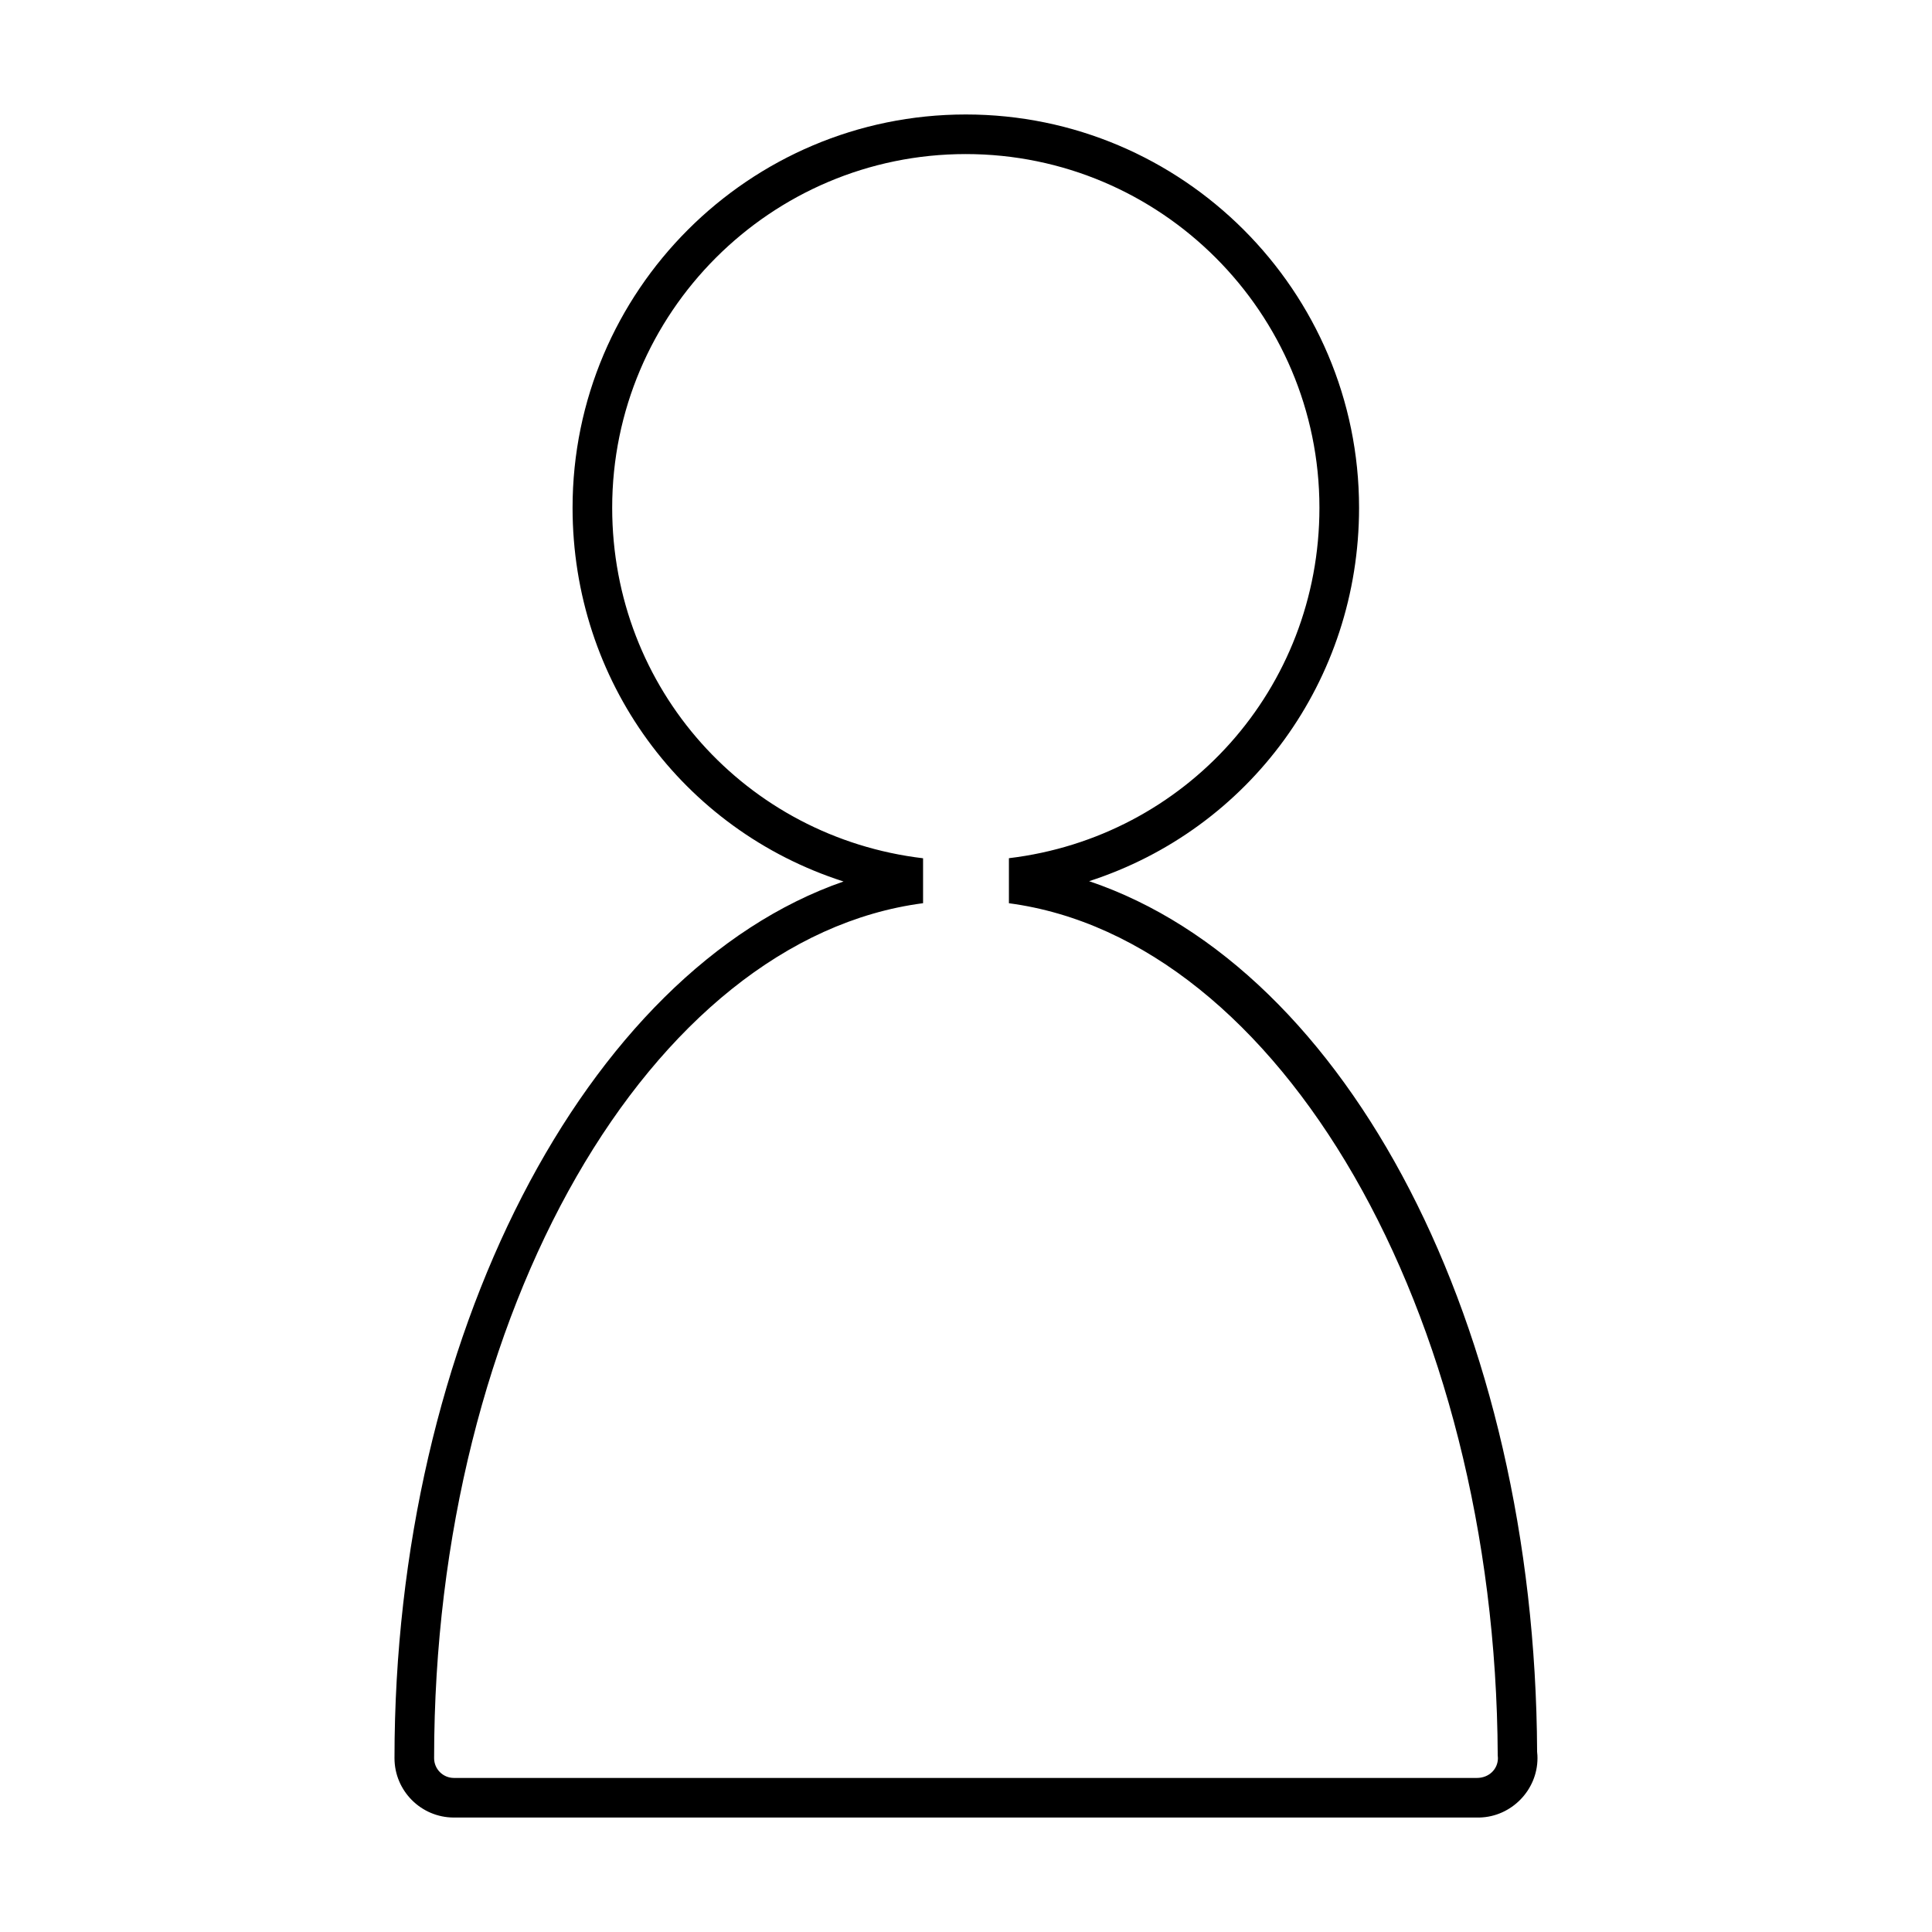
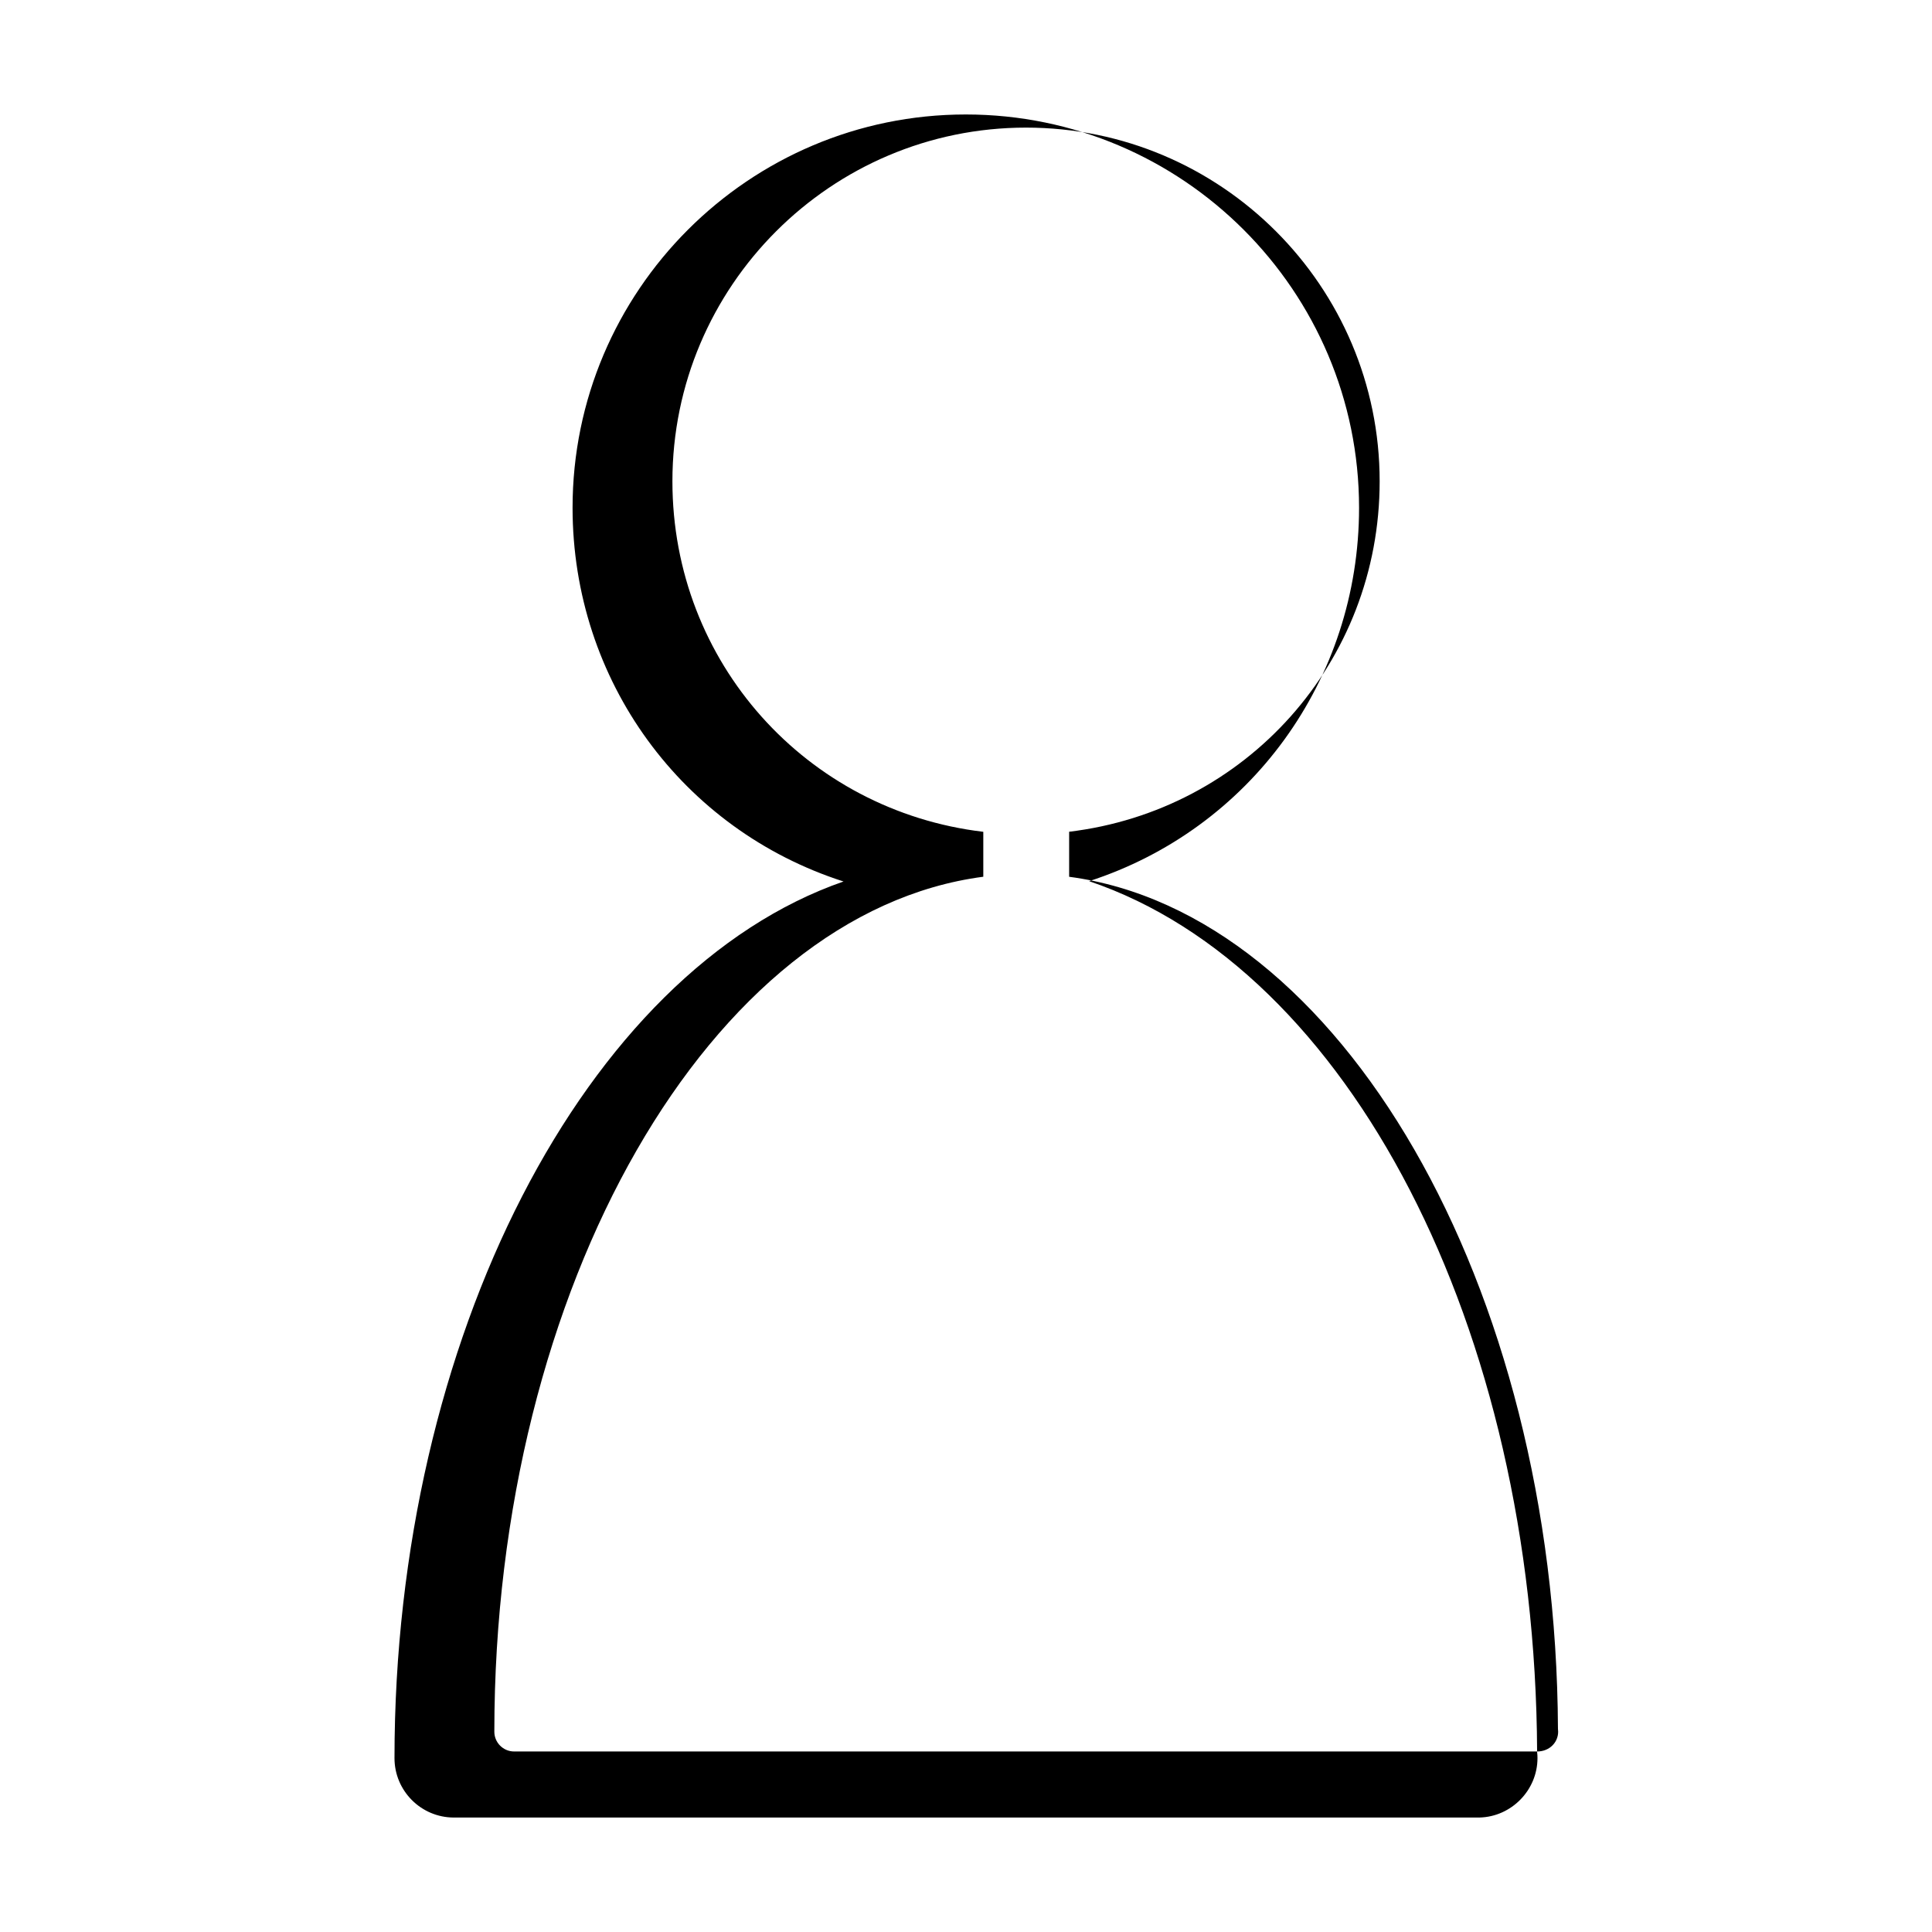
<svg xmlns="http://www.w3.org/2000/svg" fill="#000000" width="800px" height="800px" version="1.1" viewBox="144 144 512 512">
-   <path d="m551.35 608.16c-0.523-112.58-49.887-207.38-118.72-230.64 42.555-13.785 71.535-53.234 71.535-98.953-0.004-57.469-46.758-104.23-104.22-104.23-57.461 0-104.21 46.754-104.21 104.22 0 45.848 29.09 85.344 71.809 99.047-68.449 23.781-119 121.21-119 232.32 0 8.68 7.062 15.742 15.742 15.742h271.39l0.43-0.004c8.453-0.215 15.34-7.277 15.34-15.738-0.004-0.344-0.012-1.121-0.105-1.762zm-15.961 7.012h-271.1c-2.898 0-5.246-2.352-5.246-5.246 0-118.25 57.391-217.12 129.58-226.57v-11.906c-46.828-5.566-82.387-44.832-82.387-92.891-0.004-51.68 42.039-93.73 93.711-93.73 51.672 0 93.715 42.047 93.715 93.723 0 48.016-35.512 87.27-82.289 92.879v11.934c71.672 9.531 129.01 107.86 129.54 225.82 0.035 0.242 0.051 0.488 0.051 0.738-0.004 2.898-2.352 5.25-5.57 5.25z" />
+   <path d="m551.35 608.16c-0.523-112.58-49.887-207.38-118.72-230.64 42.555-13.785 71.535-53.234 71.535-98.953-0.004-57.469-46.758-104.23-104.22-104.23-57.461 0-104.21 46.754-104.21 104.22 0 45.848 29.09 85.344 71.809 99.047-68.449 23.781-119 121.21-119 232.32 0 8.68 7.062 15.742 15.742 15.742h271.39l0.43-0.004c8.453-0.215 15.34-7.277 15.34-15.738-0.004-0.344-0.012-1.121-0.105-1.762zh-271.1c-2.898 0-5.246-2.352-5.246-5.246 0-118.25 57.391-217.12 129.58-226.57v-11.906c-46.828-5.566-82.387-44.832-82.387-92.891-0.004-51.68 42.039-93.73 93.711-93.73 51.672 0 93.715 42.047 93.715 93.723 0 48.016-35.512 87.27-82.289 92.879v11.934c71.672 9.531 129.01 107.86 129.54 225.82 0.035 0.242 0.051 0.488 0.051 0.738-0.004 2.898-2.352 5.25-5.57 5.25z" />
</svg>